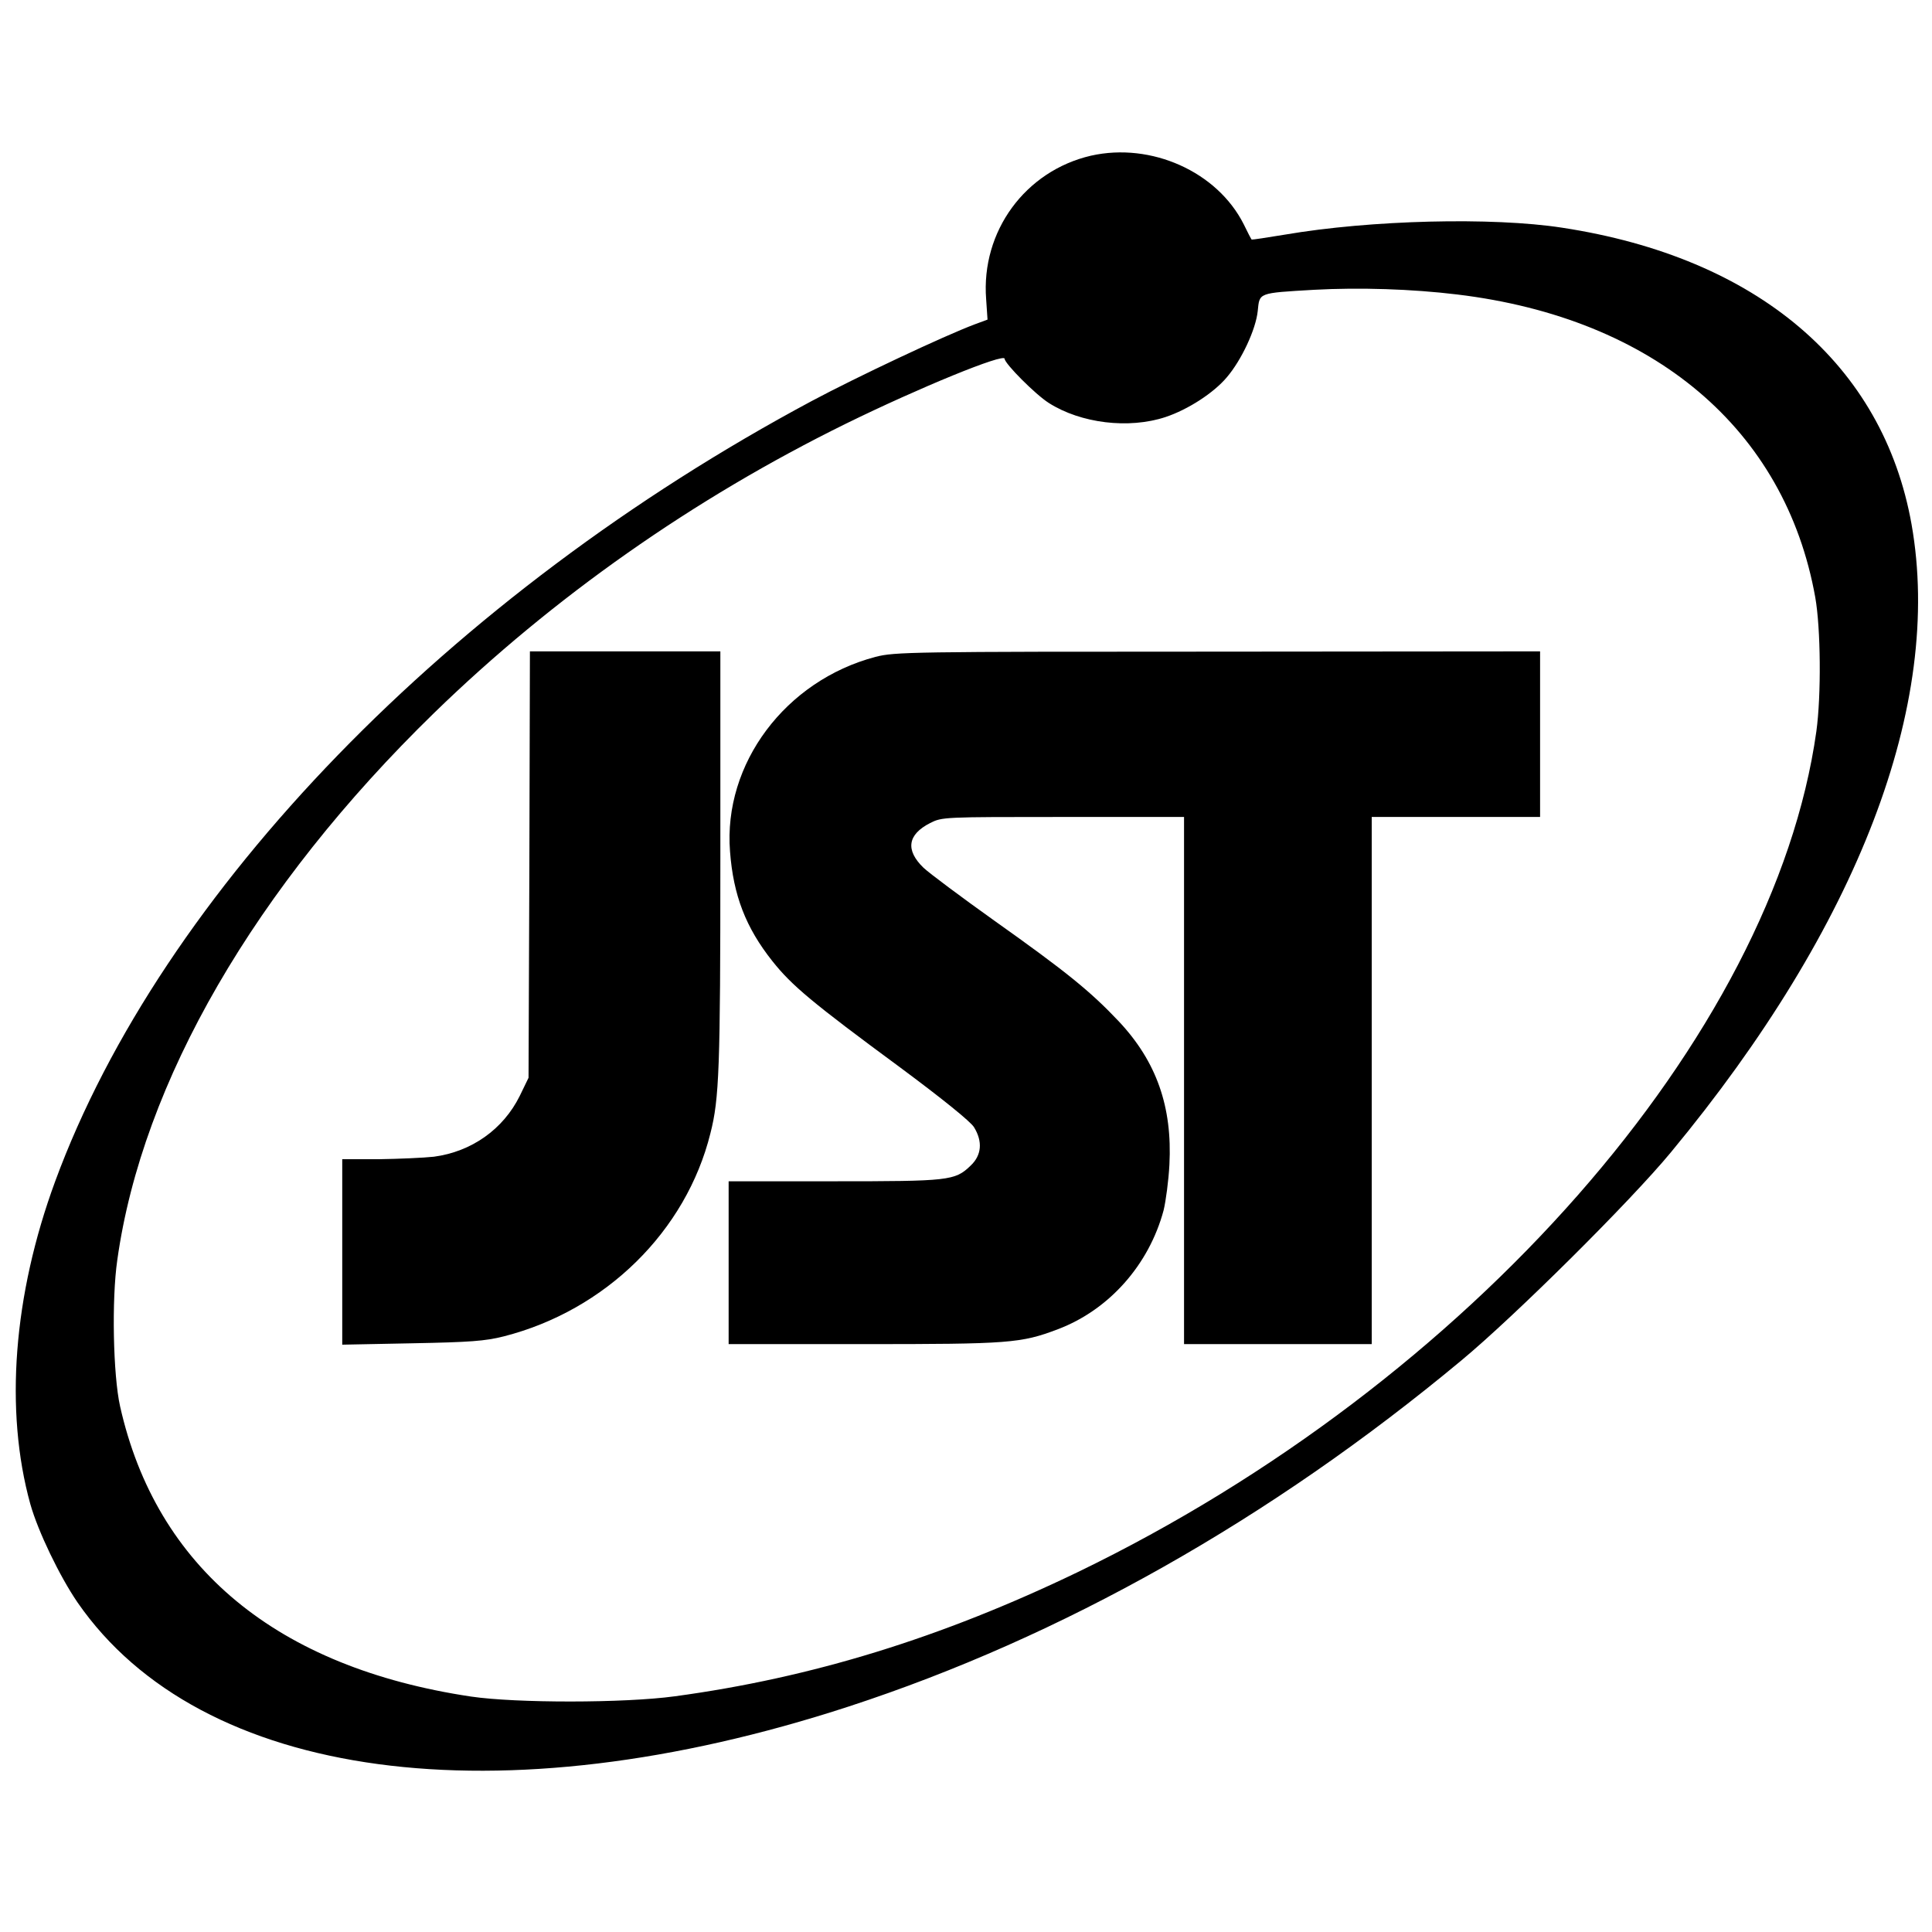
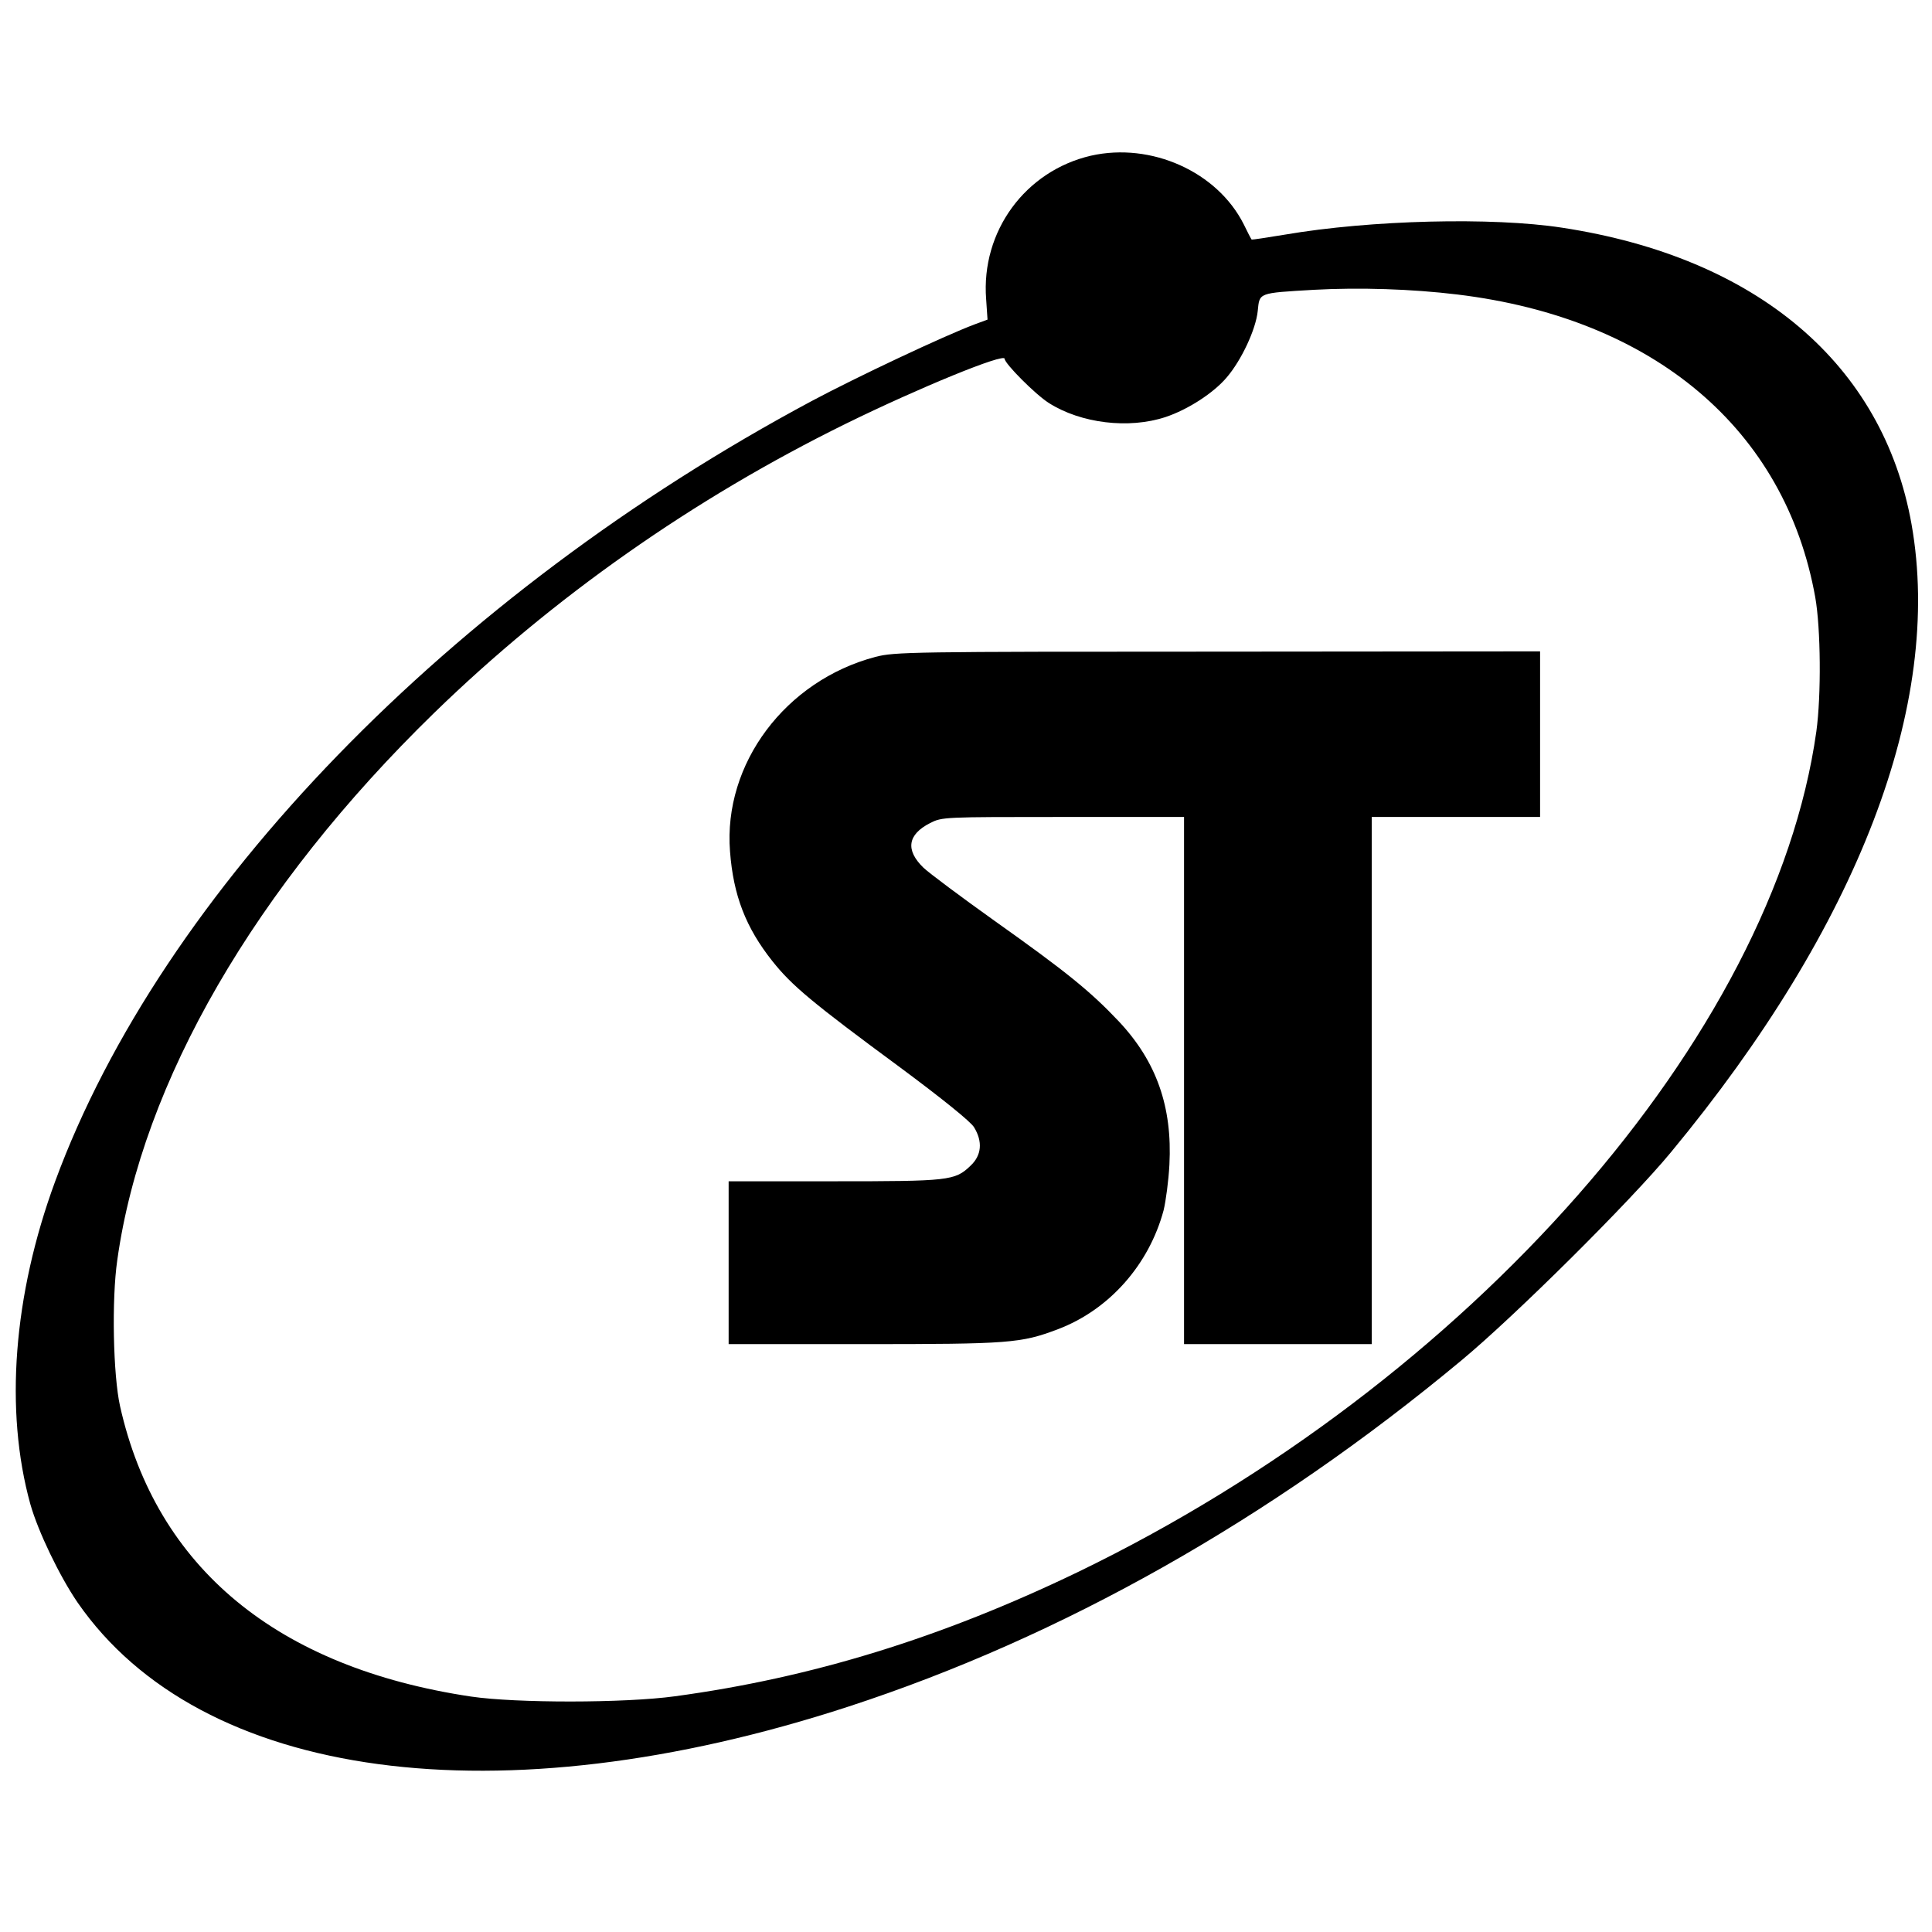
<svg xmlns="http://www.w3.org/2000/svg" version="1.0" width="700pt" height="700pt" viewBox="0 0 700 700" preserveAspectRatio="xMidYMid meet">
  <g transform="translate(0,700) scale(0.1,-0.1)" fill="#000000" stroke="none">
    <path d="M3953 6436 c-238 -55 -399 -274 -380 -520 l5 -74 -46 -17 c-112 -42 -428 -191 -591 -278 -1310 -701 -2355 -1778 -2741 -2827 -152 -413 -184 -831 -90 -1170 28 -99 106 -261 171 -356 446 -645 1526 -791 2794 -377 772 252 1529 679 2220 1254 194 161 612 576 759 754 679 820 987 1624 872 2275 -103 580 -559 967 -1266 1075 -253 39 -694 28 -1004 -25 -66 -11 -120 -19 -121 -18 -2 2 -15 27 -29 56 -96 190 -335 297 -553 248z m1327 -503 c712 -86 1188 -488 1297 -1097 20 -113 22 -355 4 -486 -155 -1105 -1257 -2360 -2676 -3046 -494 -238 -964 -383 -1460 -450 -183 -25 -575 -25 -738 -1 -703 105 -1141 467 -1272 1052 -25 112 -31 386 -10 530 90 644 499 1350 1148 1982 431 419 939 776 1492 1048 265 130 575 257 575 235 0 -17 111 -129 160 -160 116 -74 290 -95 423 -51 81 27 174 87 222 144 53 62 105 173 112 240 7 67 -1 65 204 77 165 9 354 3 519 -17z" />
-     <path d="M1918 3867 l-3 -772 -32 -66 c-60 -121 -175 -202 -311 -220 -37 -4 -127 -8 -199 -9 l-133 0 0 -336 0 -336 253 5 c210 4 265 8 332 25 369 94 661 381 749 736 32 125 36 236 36 994 l0 752 -345 0 -345 0 -2 -773z" />
    <path d="M3172 4620 c-326 -86 -552 -387 -527 -705 12 -159 57 -276 154 -398 70 -88 144 -150 463 -385 151 -112 255 -196 267 -216 32 -52 28 -102 -13 -140 -56 -54 -78 -56 -495 -56 l-381 0 0 -295 0 -295 489 0 c527 0 570 3 704 54 185 70 330 233 383 431 8 33 18 107 21 165 11 210 -47 374 -183 519 -103 109 -189 179 -451 365 -122 87 -237 173 -257 192 -66 64 -58 120 24 162 44 22 48 22 482 22 l438 0 0 -955 0 -955 340 0 340 0 0 955 0 955 305 0 305 0 0 300 0 300 -1167 -1 c-1115 0 -1171 -1 -1241 -19z" />
  </g>
</svg>